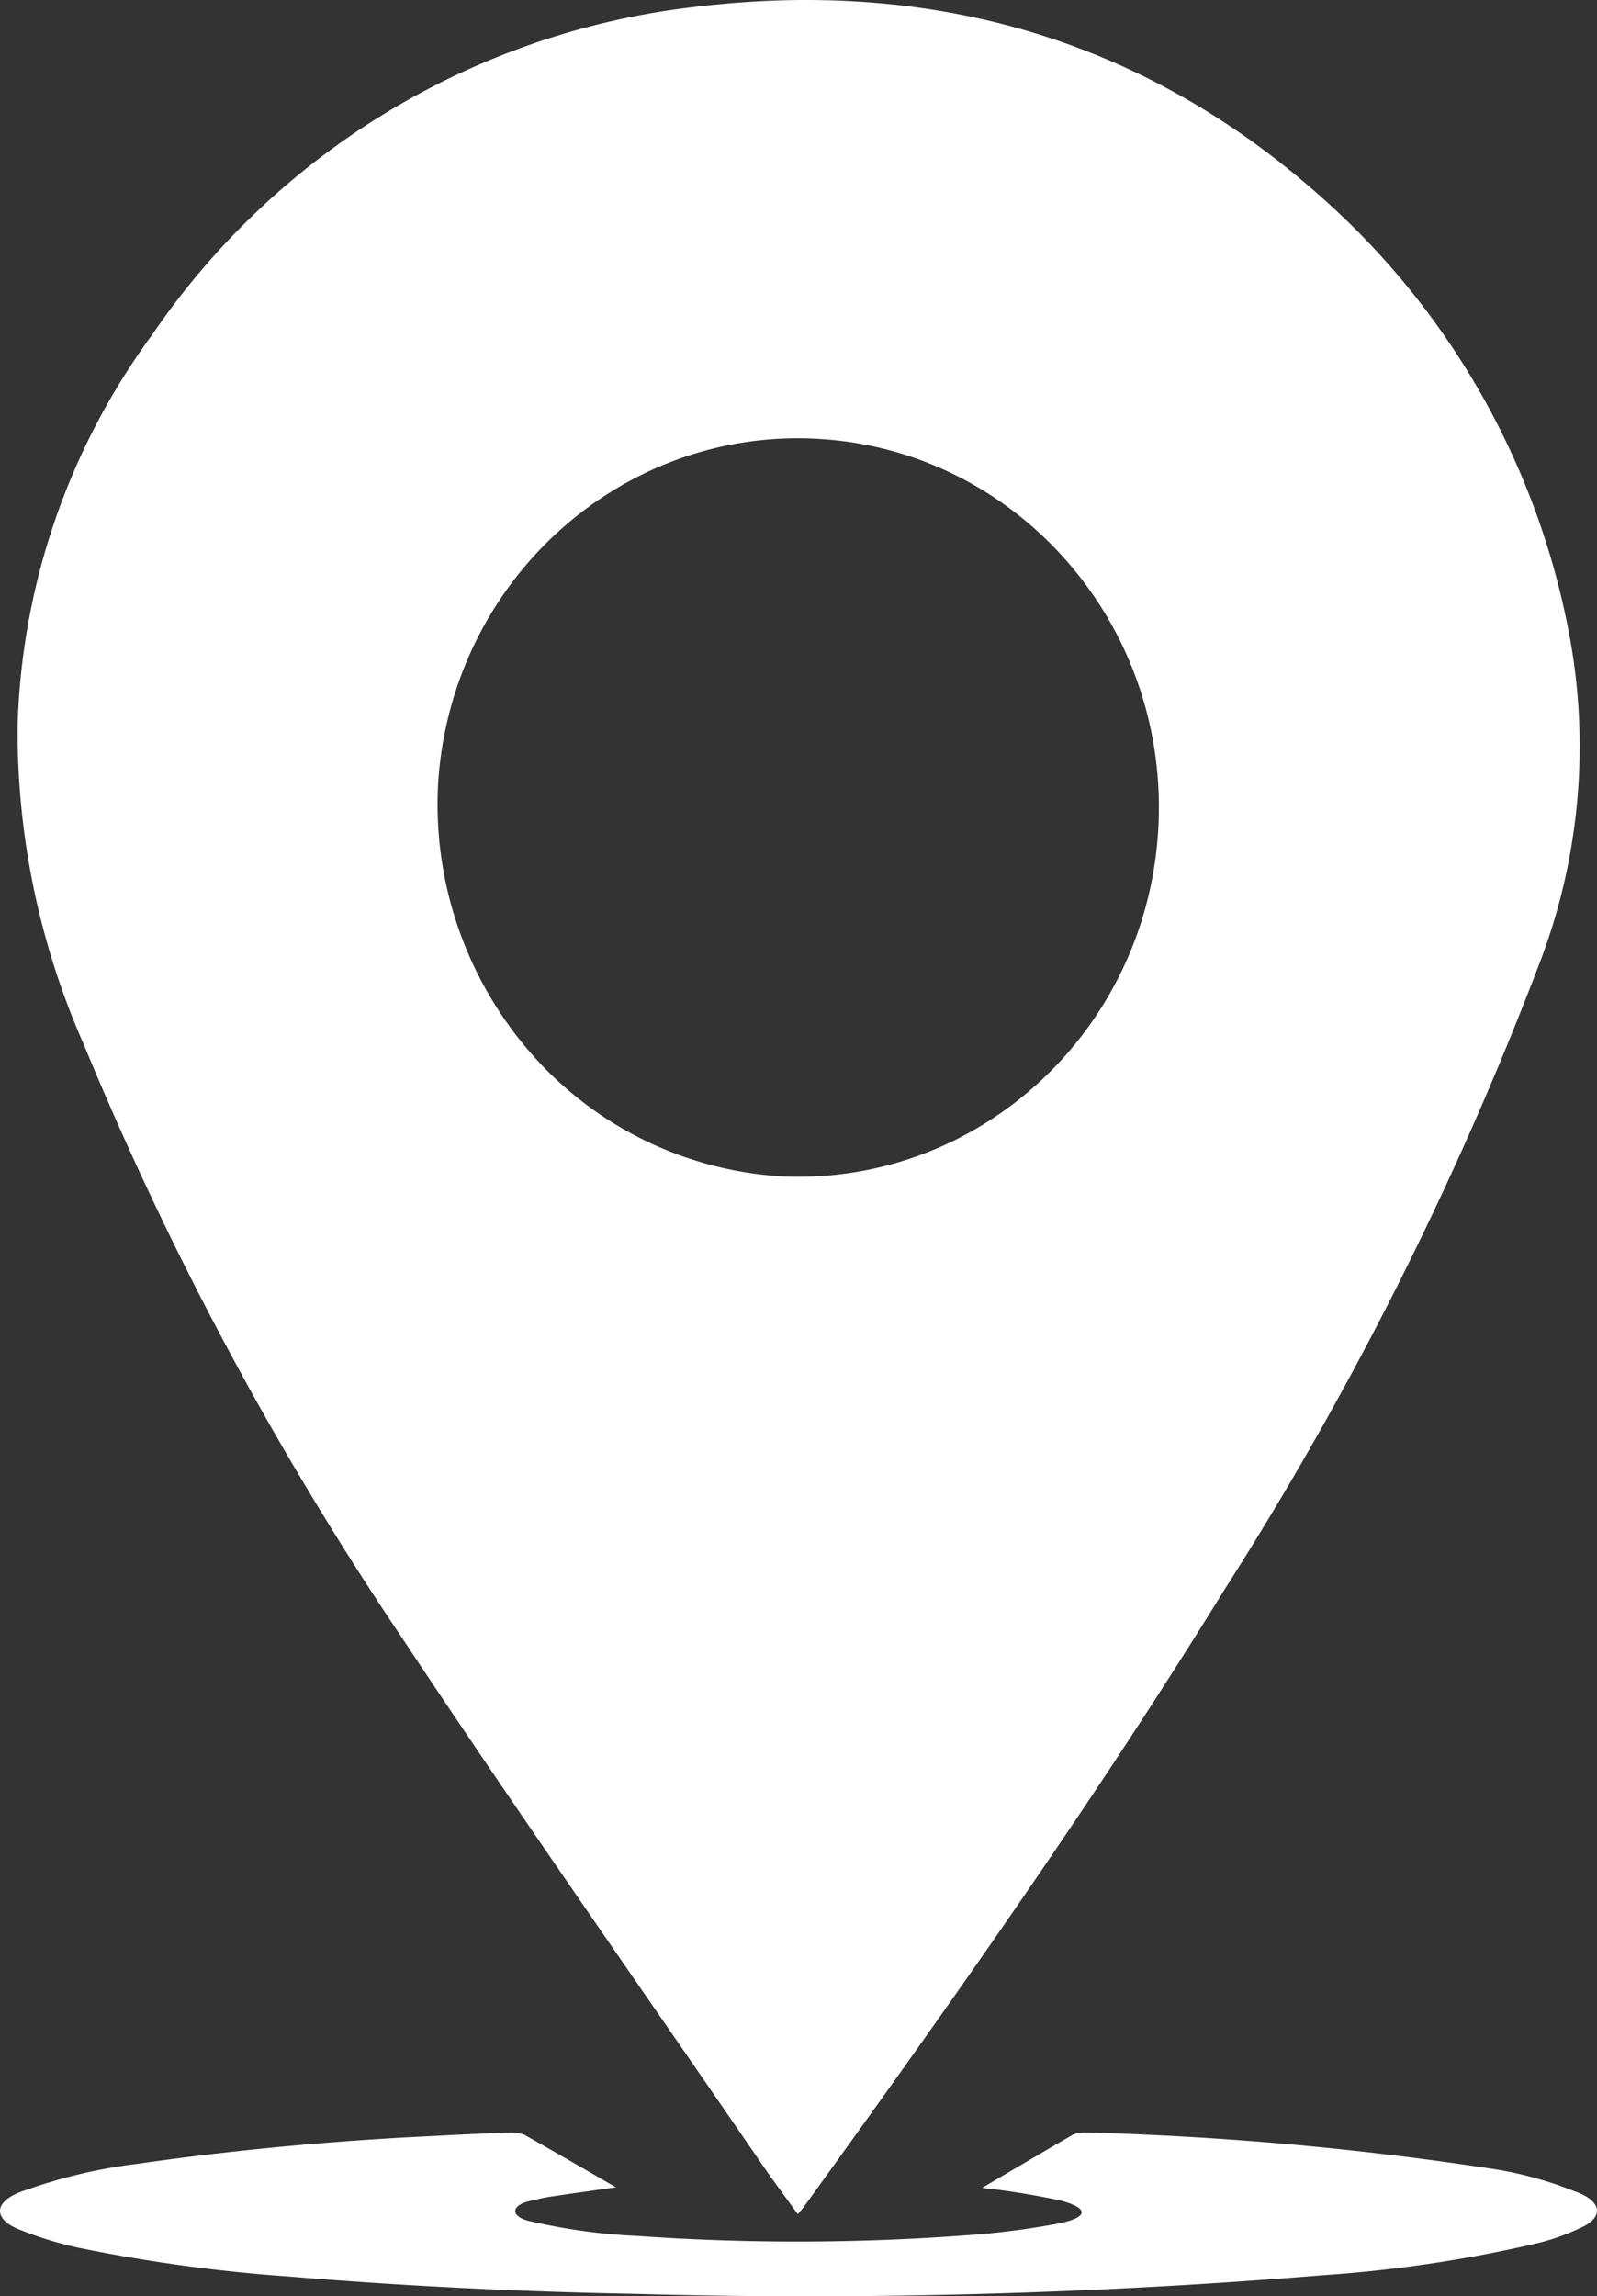
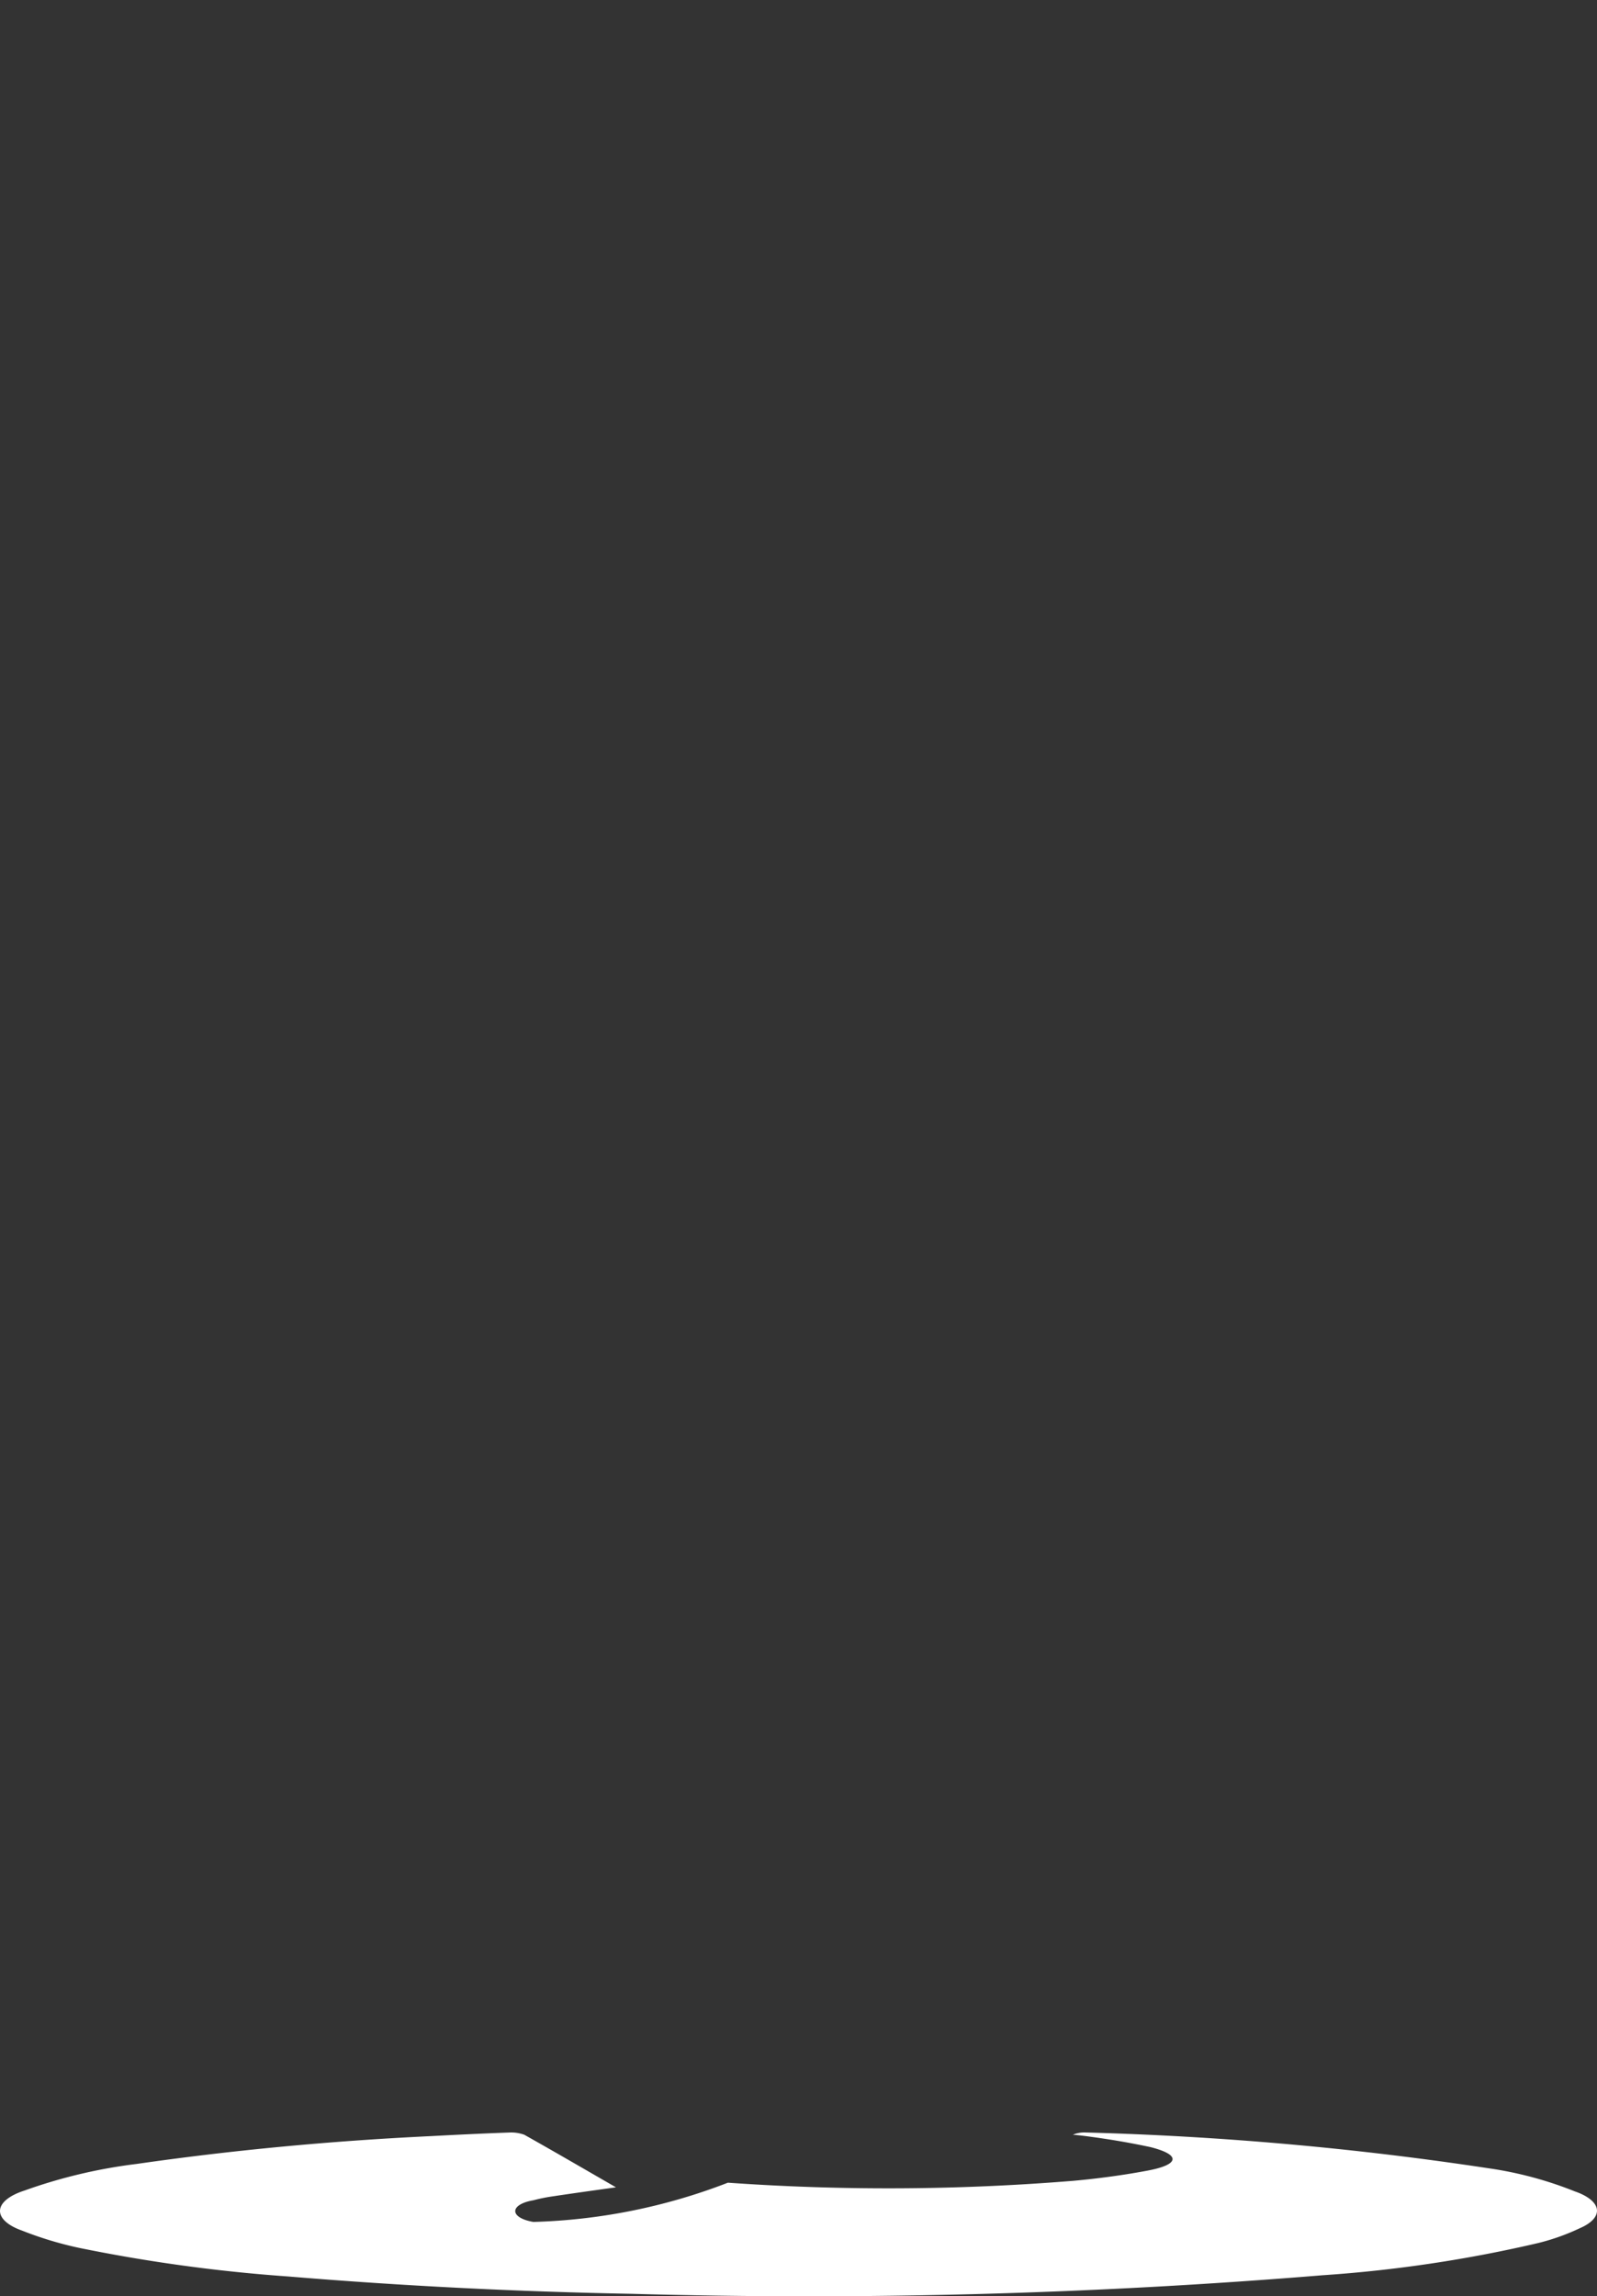
<svg xmlns="http://www.w3.org/2000/svg" width="278.671" height="400.667" viewBox="0 0 278.671 400.667">
  <rect x="0" y="0" width="278.671" height="400.667" fill="#333333" stroke="none" />
  <g id="location" transform="translate(0 0)">
-     <path id="Path_212" data-name="Path 212" d="M67.338,284.717c20.723,31.282,42.286,61.97,63.5,92.908,1.969,2.868,4.051,5.641,6.264,8.717.57-.689.819-.954,1.036-1.246,25.438-35.221,50.564-70.687,73.463-107.8A599.128,599.128,0,0,0,266.43,168.337a105.729,105.729,0,0,0,5.243-57.9,135.268,135.268,0,0,0-43.244-76.074C196.982,6.3,159.753-3.714,119.151,1.2a132.981,132.981,0,0,0-94.72,57.225,121.2,121.2,0,0,0-23.469,68.1,135.14,135.14,0,0,0,11.486,55.565A583.94,583.94,0,0,0,67.333,284.717Zm7.046-148.637c2.58-35.2,32.351-61.714,66.768-59.476s60.668,32.4,58.873,67.648-30.967,62.454-65.425,61.019a63.032,63.032,0,0,1-44.253-21.717,66.03,66.03,0,0,1-15.963-47.5Z" transform="translate(2.109 0)" fill="#fff" />
-     <path id="Path_213" data-name="Path 213" d="M274.95,51.33a65.414,65.414,0,0,0-15.237-4.1,571.089,571.089,0,0,0-70.376-6.24,5.168,5.168,0,0,0-2.118.389c-5.278,3.047-10.465,6.116-15.858,9.287q1.346.121,2.654.3c3.759.494,7.4,1.119,10.891,1.867,5.4,1.37,5.057,3.091-.716,4.137-4.075.758-8.34,1.341-12.723,1.739a398.309,398.309,0,0,1-60.307.331A101.818,101.818,0,0,1,93.077,56.6c-1.912-.313-3.164-1.057-3.169-1.884s1.236-1.573,3.144-1.89a29.539,29.539,0,0,1,3.23-.665c3.635-.547,7.3-1.054,11.2-1.6-5.383-3.1-10.625-6.158-16-9.177A6.759,6.759,0,0,0,88.871,41c-4.562.164-9.108.381-13.65.625-17.529.835-34.764,2.464-51.374,4.856A90.431,90.431,0,0,0,4.284,51.12c-2.63.843-4.2,2.108-4.28,3.456s1.323,2.643,3.845,3.537a62.84,62.84,0,0,0,9.919,3.005,280.343,280.343,0,0,0,36.453,4.992c19.815,1.646,39.926,2.66,60.142,3.035A1096.441,1096.441,0,0,0,230.831,65.9a234.2,234.2,0,0,0,37.5-5.6,38.221,38.221,0,0,0,7.361-2.614c2.034-.878,3.1-2.046,2.964-3.243s-1.469-2.32-3.7-3.12Z" transform="translate(0 331.094)" fill="#fff" />
+     <path id="Path_213" data-name="Path 213" d="M274.95,51.33a65.414,65.414,0,0,0-15.237-4.1,571.089,571.089,0,0,0-70.376-6.24,5.168,5.168,0,0,0-2.118.389q1.346.121,2.654.3c3.759.494,7.4,1.119,10.891,1.867,5.4,1.37,5.057,3.091-.716,4.137-4.075.758-8.34,1.341-12.723,1.739a398.309,398.309,0,0,1-60.307.331A101.818,101.818,0,0,1,93.077,56.6c-1.912-.313-3.164-1.057-3.169-1.884s1.236-1.573,3.144-1.89a29.539,29.539,0,0,1,3.23-.665c3.635-.547,7.3-1.054,11.2-1.6-5.383-3.1-10.625-6.158-16-9.177A6.759,6.759,0,0,0,88.871,41c-4.562.164-9.108.381-13.65.625-17.529.835-34.764,2.464-51.374,4.856A90.431,90.431,0,0,0,4.284,51.12c-2.63.843-4.2,2.108-4.28,3.456s1.323,2.643,3.845,3.537a62.84,62.84,0,0,0,9.919,3.005,280.343,280.343,0,0,0,36.453,4.992c19.815,1.646,39.926,2.66,60.142,3.035A1096.441,1096.441,0,0,0,230.831,65.9a234.2,234.2,0,0,0,37.5-5.6,38.221,38.221,0,0,0,7.361-2.614c2.034-.878,3.1-2.046,2.964-3.243s-1.469-2.32-3.7-3.12Z" transform="translate(0 331.094)" fill="#fff" />
  </g>
</svg>